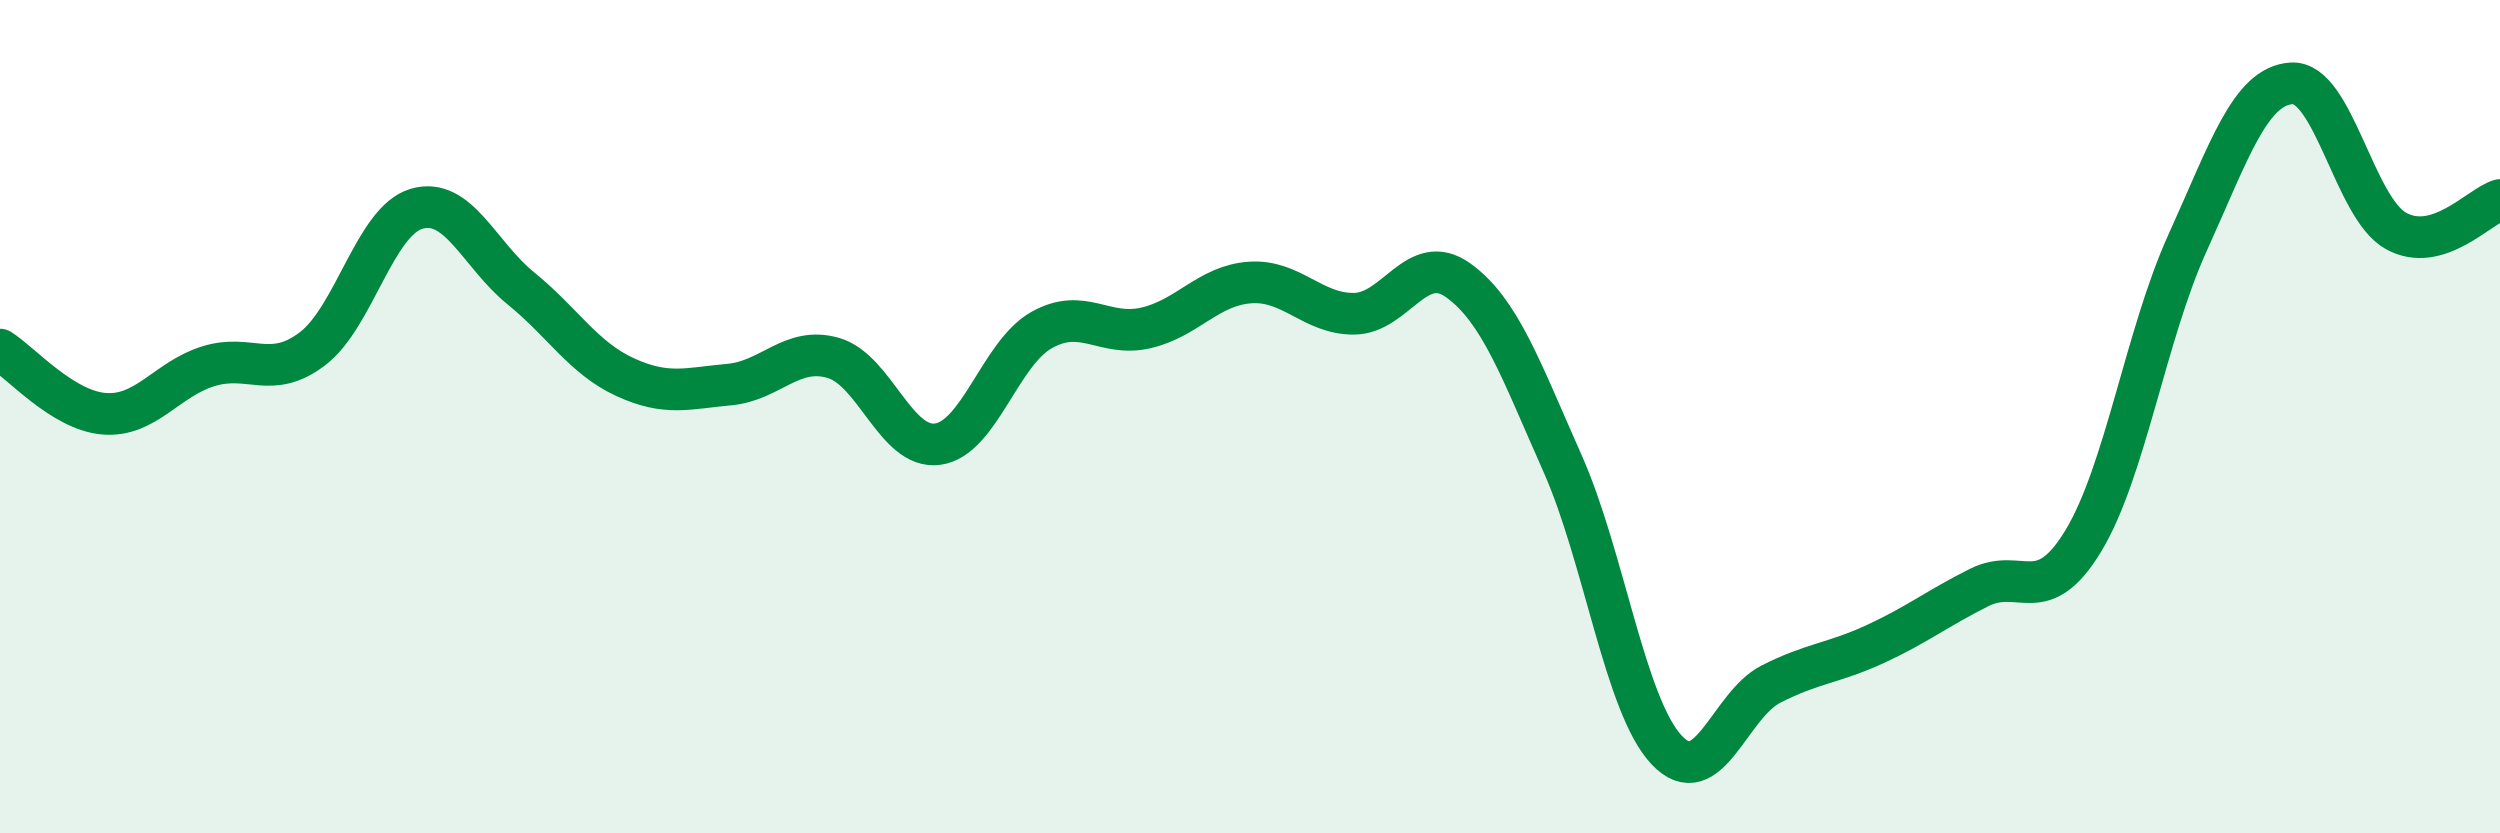
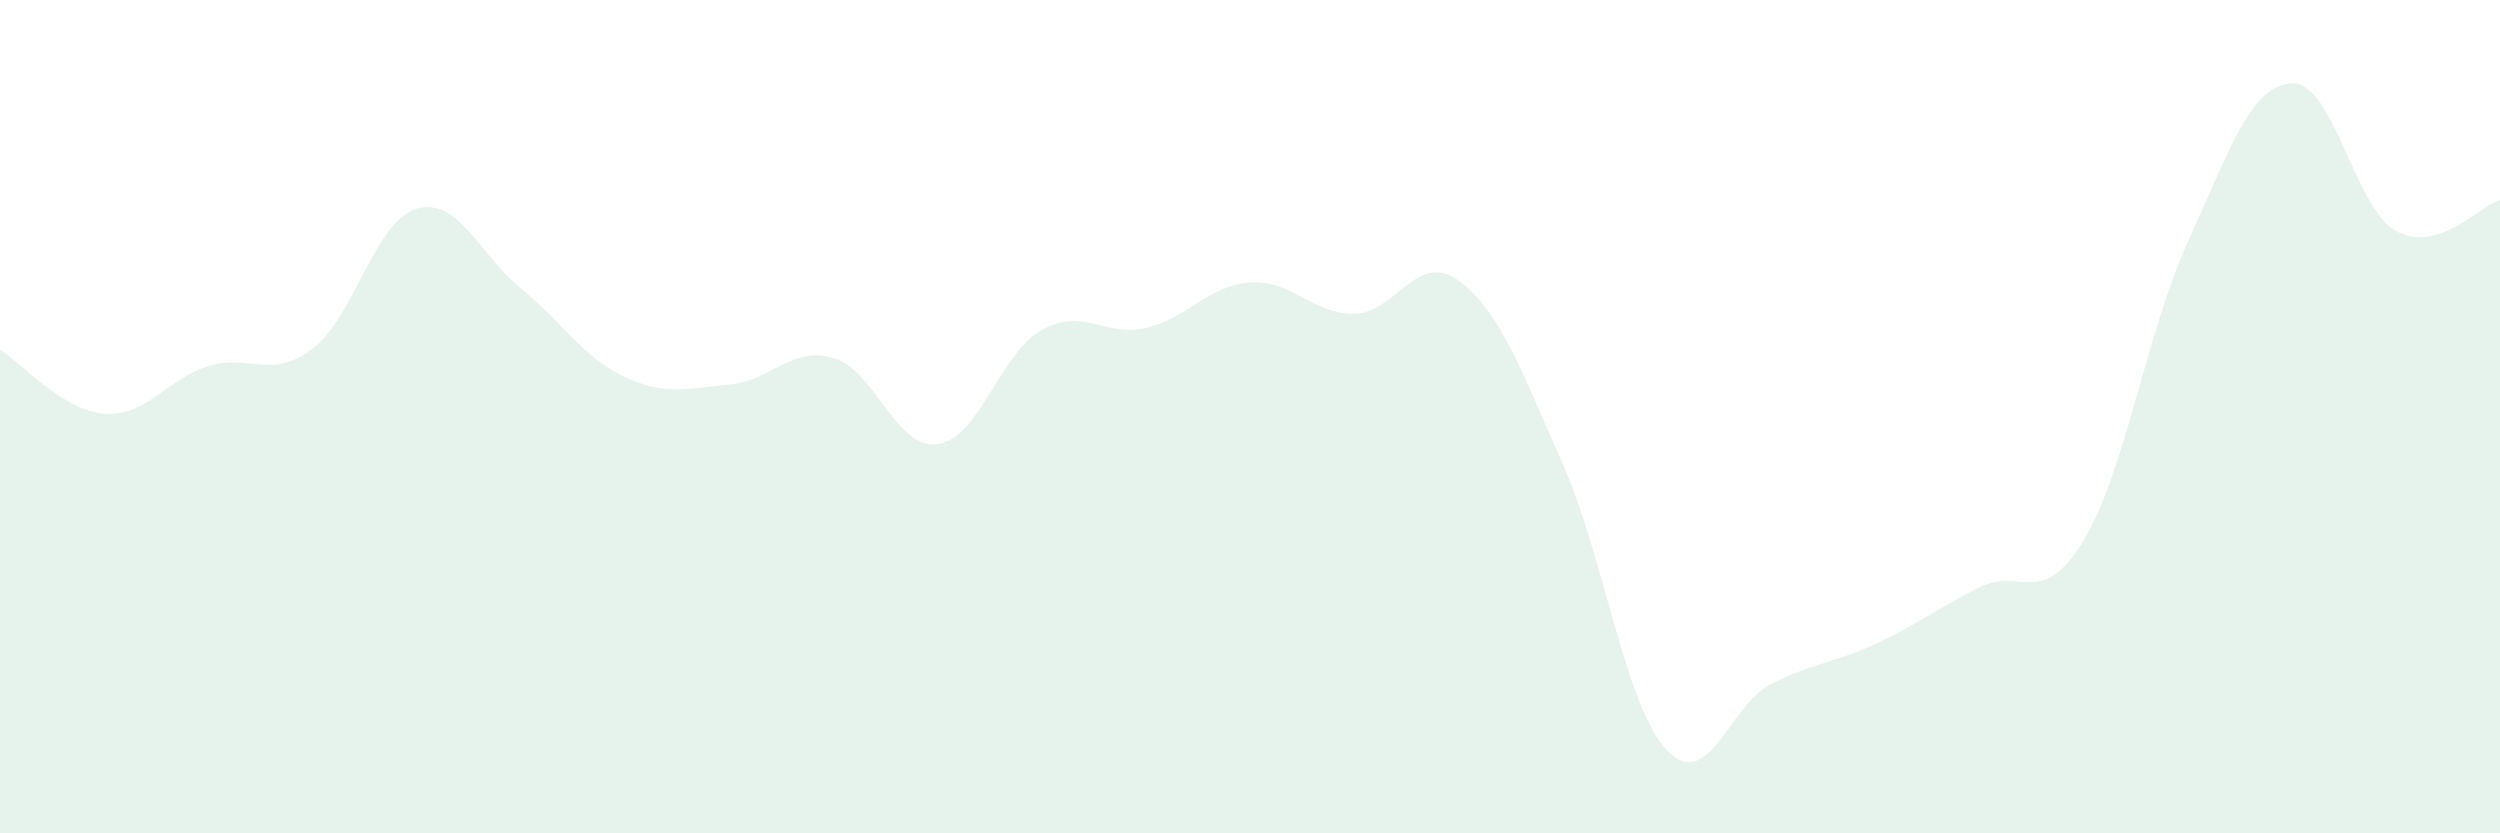
<svg xmlns="http://www.w3.org/2000/svg" width="60" height="20" viewBox="0 0 60 20">
  <path d="M 0,8.39 C 0.5,8.7 1.5,9.85 2.5,9.93 C 3.5,10.01 4,9.1 5,8.79 C 6,8.48 6.5,9.13 7.5,8.37 C 8.5,7.61 9,5.3 10,5.01 C 11,4.72 11.5,6.11 12.5,6.92 C 13.5,7.73 14,8.59 15,9.05 C 16,9.51 16.5,9.32 17.5,9.23 C 18.5,9.14 19,8.3 20,8.59 C 21,8.88 21.5,10.79 22.5,10.66 C 23.5,10.53 24,8.48 25,7.92 C 26,7.36 26.5,8.1 27.5,7.87 C 28.5,7.64 29,6.85 30,6.78 C 31,6.71 31.5,7.54 32.5,7.53 C 33.5,7.52 34,6.01 35,6.73 C 36,7.45 36.5,8.87 37.5,11.12 C 38.5,13.37 39,16.94 40,18 C 41,19.06 41.5,16.93 42.5,16.42 C 43.5,15.91 44,15.92 45,15.46 C 46,15 46.5,14.6 47.5,14.1 C 48.5,13.6 49,14.63 50,12.98 C 51,11.33 51.5,8.03 52.5,5.83 C 53.5,3.63 54,2.06 55,2 C 56,1.94 56.5,4.98 57.5,5.54 C 58.5,6.1 59.5,4.95 60,4.8L60 20L0 20Z" fill="#008740" opacity="0.1" stroke-linecap="round" stroke-linejoin="round" />
-   <path d="M 0,8.39 C 0.5,8.7 1.5,9.85 2.5,9.93 C 3.5,10.01 4,9.1 5,8.79 C 6,8.48 6.5,9.13 7.5,8.37 C 8.5,7.61 9,5.3 10,5.01 C 11,4.72 11.5,6.11 12.5,6.92 C 13.5,7.73 14,8.59 15,9.05 C 16,9.51 16.5,9.32 17.5,9.23 C 18.5,9.14 19,8.3 20,8.59 C 21,8.88 21.5,10.79 22.5,10.66 C 23.5,10.53 24,8.48 25,7.92 C 26,7.36 26.5,8.1 27.5,7.87 C 28.5,7.64 29,6.85 30,6.78 C 31,6.71 31.5,7.54 32.5,7.53 C 33.5,7.52 34,6.01 35,6.73 C 36,7.45 36.5,8.87 37.5,11.12 C 38.5,13.37 39,16.94 40,18 C 41,19.06 41.5,16.93 42.5,16.42 C 43.5,15.91 44,15.92 45,15.46 C 46,15 46.5,14.6 47.5,14.1 C 48.5,13.6 49,14.63 50,12.98 C 51,11.33 51.5,8.03 52.5,5.83 C 53.5,3.63 54,2.06 55,2 C 56,1.94 56.5,4.98 57.5,5.54 C 58.5,6.1 59.5,4.95 60,4.8" stroke="#008740" stroke-width="1" fill="none" stroke-linecap="round" stroke-linejoin="round" />
</svg>